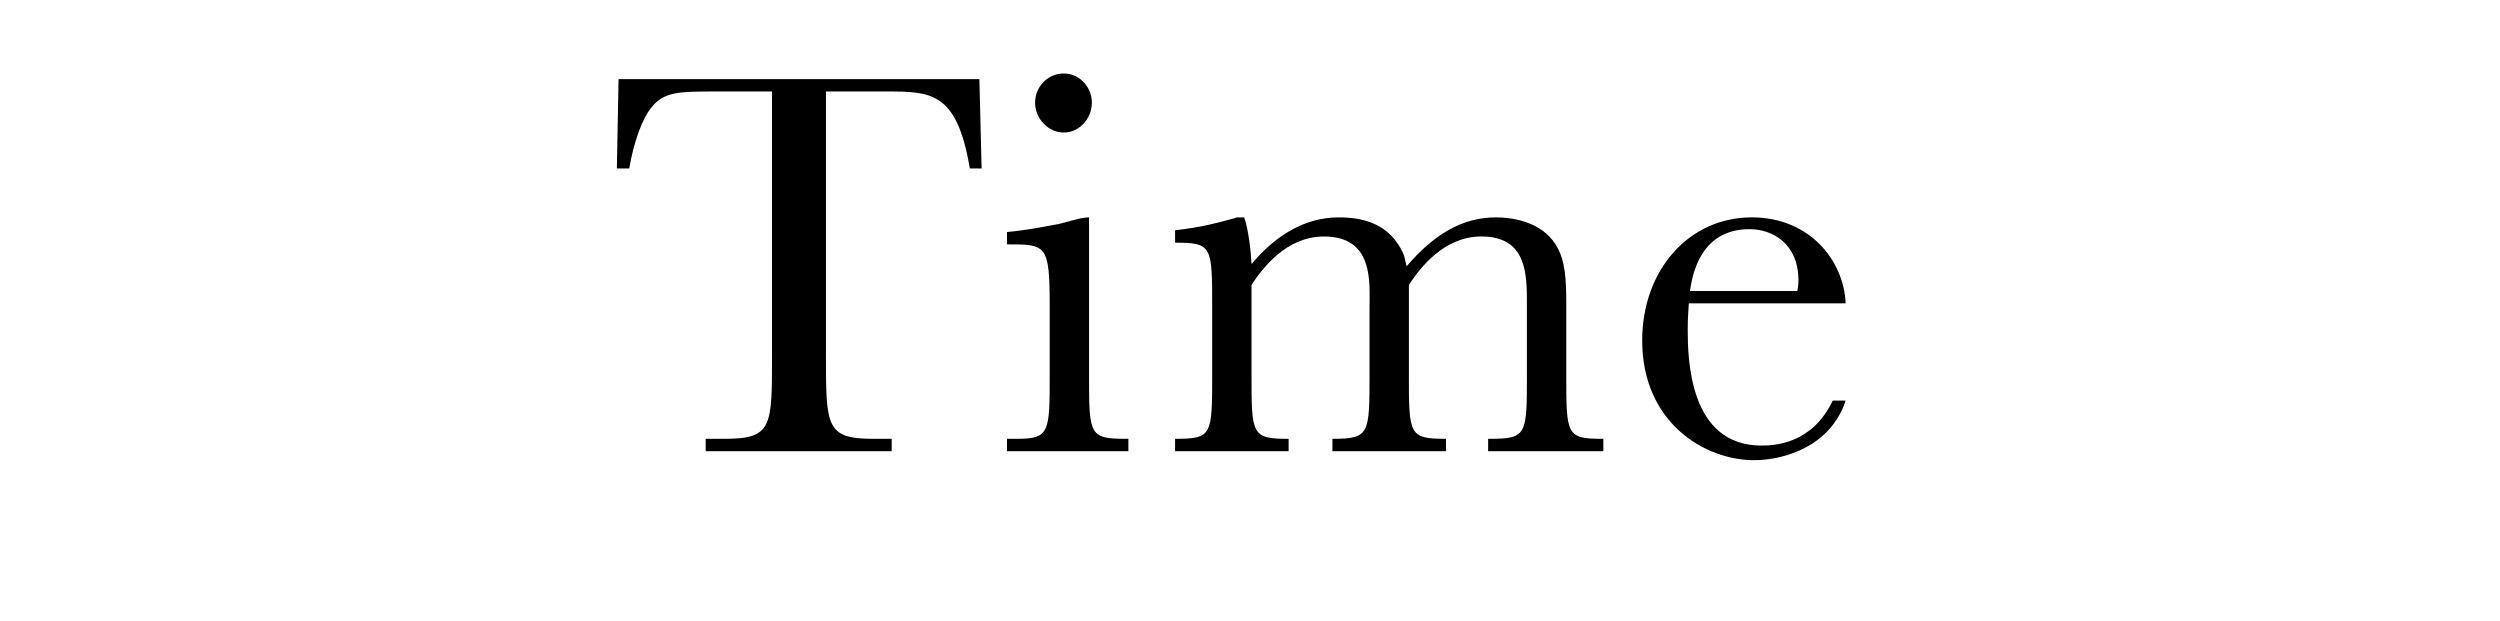
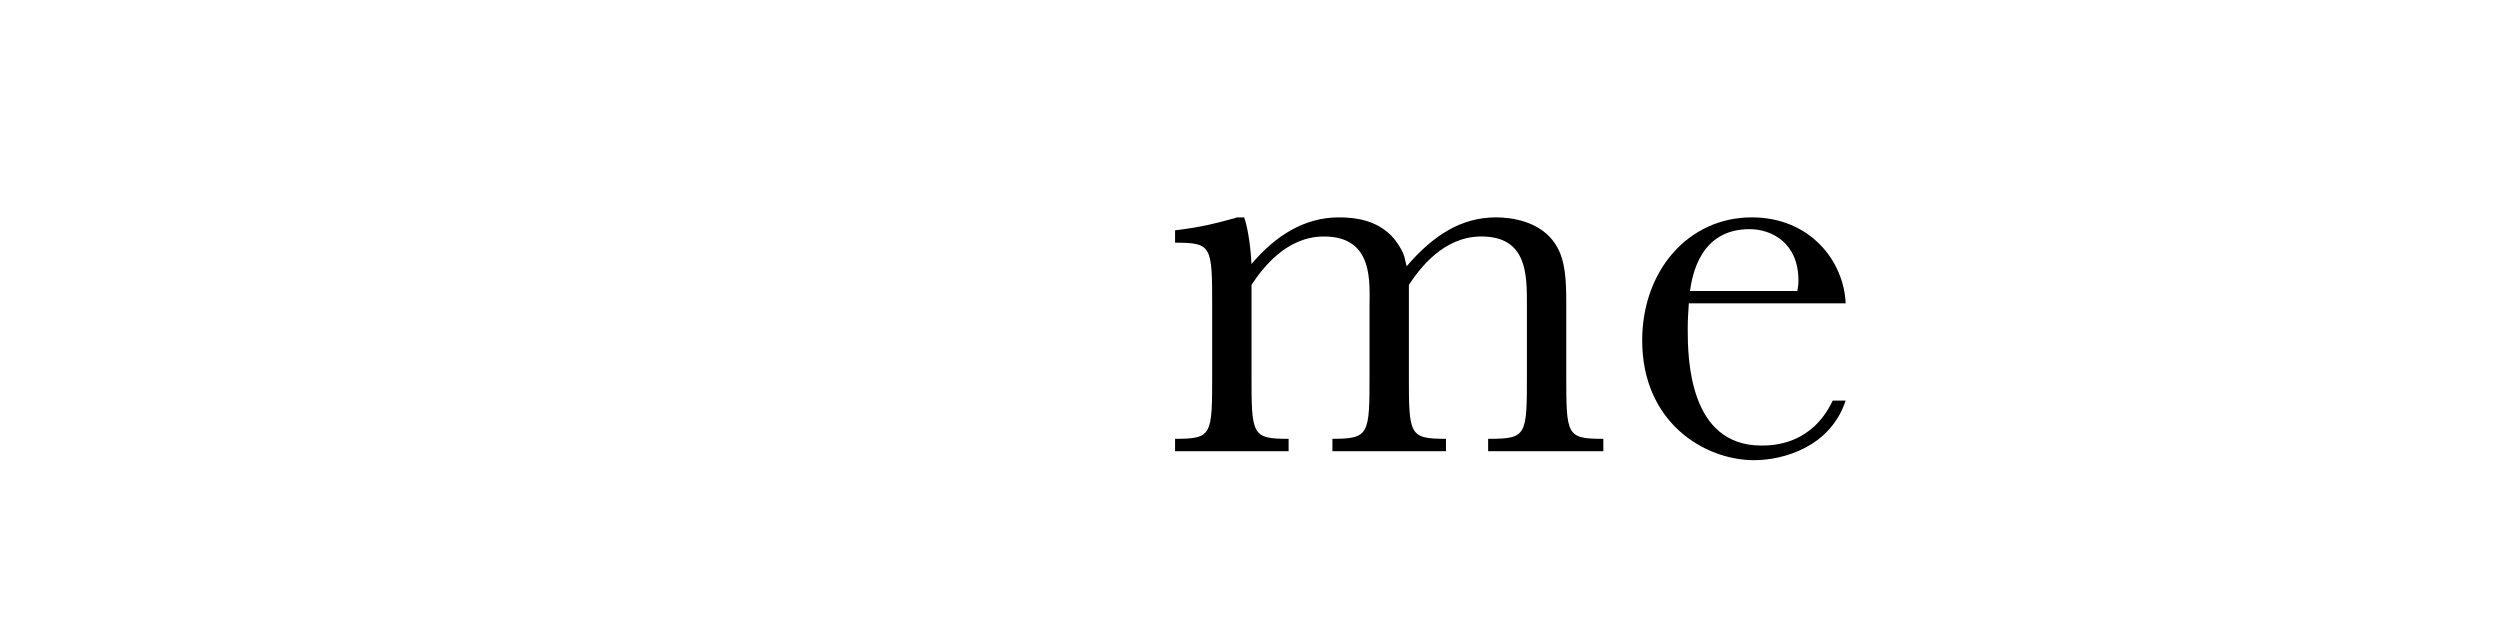
<svg xmlns="http://www.w3.org/2000/svg" version="1.1" id="Layer_1" x="0px" y="0px" width="169px" height="42px" viewBox="0 0 169 42" enable-background="new 0 0 169 42" xml:space="preserve">
  <g>
-     <path d="M48.501,6.184c-2.622,0-3.609,0-4.483,1.102c-0.608,0.76-1.178,2.317-1.482,4.103H41.7l0.114-6.041h24.392l0.152,6.041   h-0.798c-0.874-5.205-2.622-5.205-5.699-5.205h-4.027v17.781c0,4.863,0,5.699,3.191,5.699h1.254V30.5H47.704v-0.836h1.292   c3.229,0,3.192-0.836,3.192-5.699V6.184H48.501z" />
-     <path d="M68.072,15.682c0.988-0.076,2.014-0.266,3.458-0.532c0.57-0.114,1.482-0.456,2.09-0.456v10.601   c0,4.217,0,4.369,2.659,4.369V30.5h-8.207v-0.836h0.646c2.242,0,2.242-0.418,2.242-4.369v-4.598c0-4.179-0.228-4.179-2.888-4.179   V15.682z M71.91,4.968c1.064,0,1.9,0.912,1.9,1.976c0,1.064-0.836,2.014-1.9,2.014s-1.938-0.95-1.938-2.014   C69.972,5.88,70.808,4.968,71.91,4.968z" />
    <path d="M95.24,25.295c0,4.104,0,4.369,2.508,4.369V30.5h-7.676v-0.836c2.508,0,2.508-0.304,2.508-4.369v-4.521   c0-1.672,0.305-4.787-3.078-4.787c-2.545,0-4.141,2.127-4.9,3.268v6.041c0,4.104,0,4.369,2.508,4.369V30.5h-7.675v-0.836   c2.508,0,2.508-0.229,2.508-4.369v-4.521c0-4.142,0-4.369-2.508-4.369v-0.836c1.9-0.228,2.812-0.494,3.799-0.76   c0.038,0,0.304-0.076,0.38-0.114h0.494c0.304,0.874,0.456,2.355,0.494,3.153c1.596-1.899,3.571-3.153,5.889-3.153   c0.988,0,2.926,0.114,4.027,1.824c0.494,0.76,0.418,0.95,0.57,1.482c1.824-2.128,3.723-3.306,6.041-3.306   c0.988,0,3.002,0.228,4.027,1.824c0.684,1.064,0.723,2.47,0.723,4.027v4.75c0,4.141,0,4.369,2.507,4.369V30.5h-7.788v-0.836   c2.621,0,2.621-0.189,2.621-4.369v-4.75c0-2.014,0-4.559-3.078-4.559c-2.545,0-4.141,2.127-4.9,3.268V25.295z" />
    <path d="M124.766,27.08c-1.025,3.116-4.18,4.028-6.193,4.028c-3.344,0-7.561-2.546-7.561-8.093c0-4.712,3.115-8.321,7.409-8.321   c3.951,0,6.231,2.963,6.345,5.813h-10.601c-0.038,0.532-0.075,1.102-0.075,1.749c0,1.938,0.075,7.864,4.977,7.864   c0.836,0,3.42-0.076,4.825-3.04H124.766z M121.498,19.671c0.038-0.228,0.076-0.38,0.076-0.722c0-2.508-1.785-3.458-3.306-3.458   c-3.382,0-3.876,3.191-4.027,4.179H121.498z" />
  </g>
</svg>